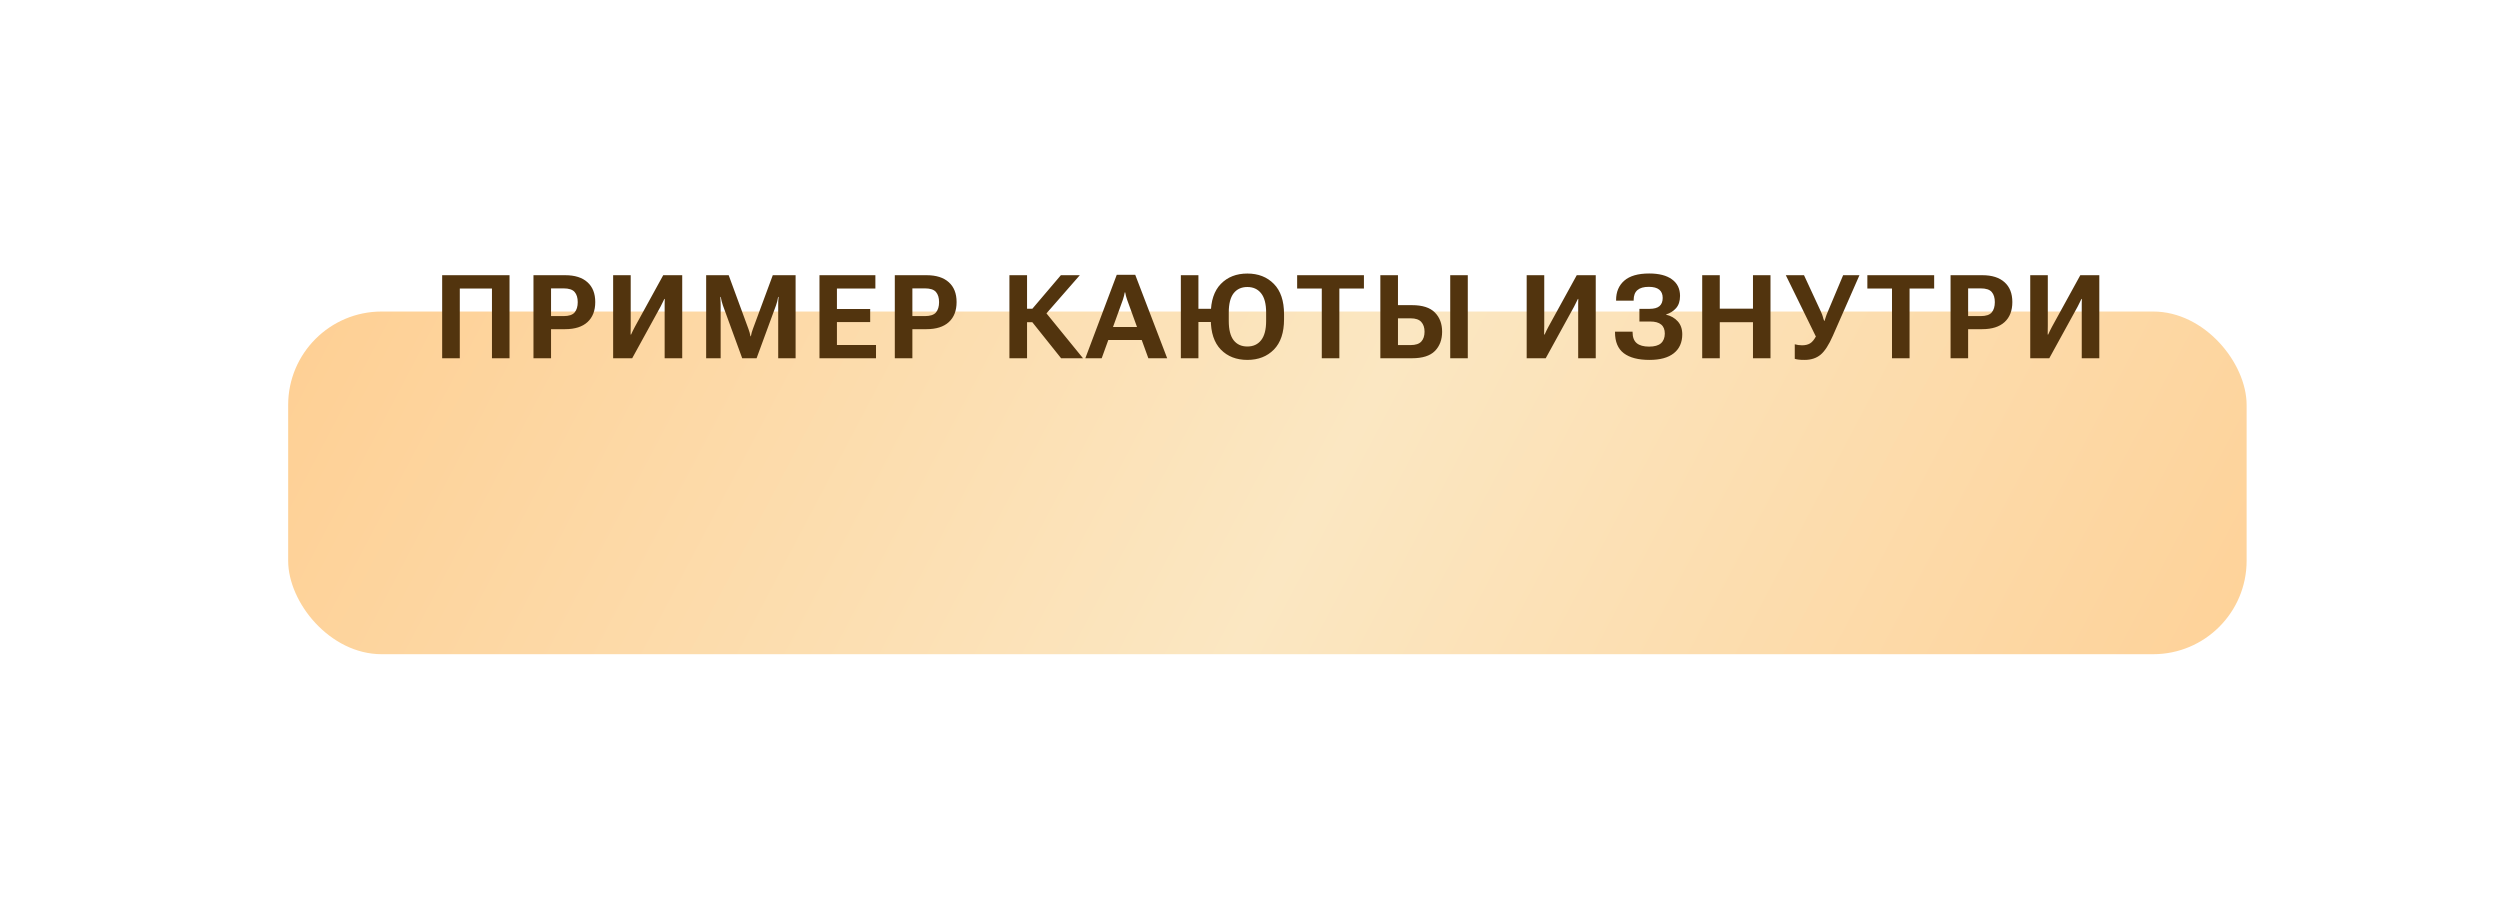
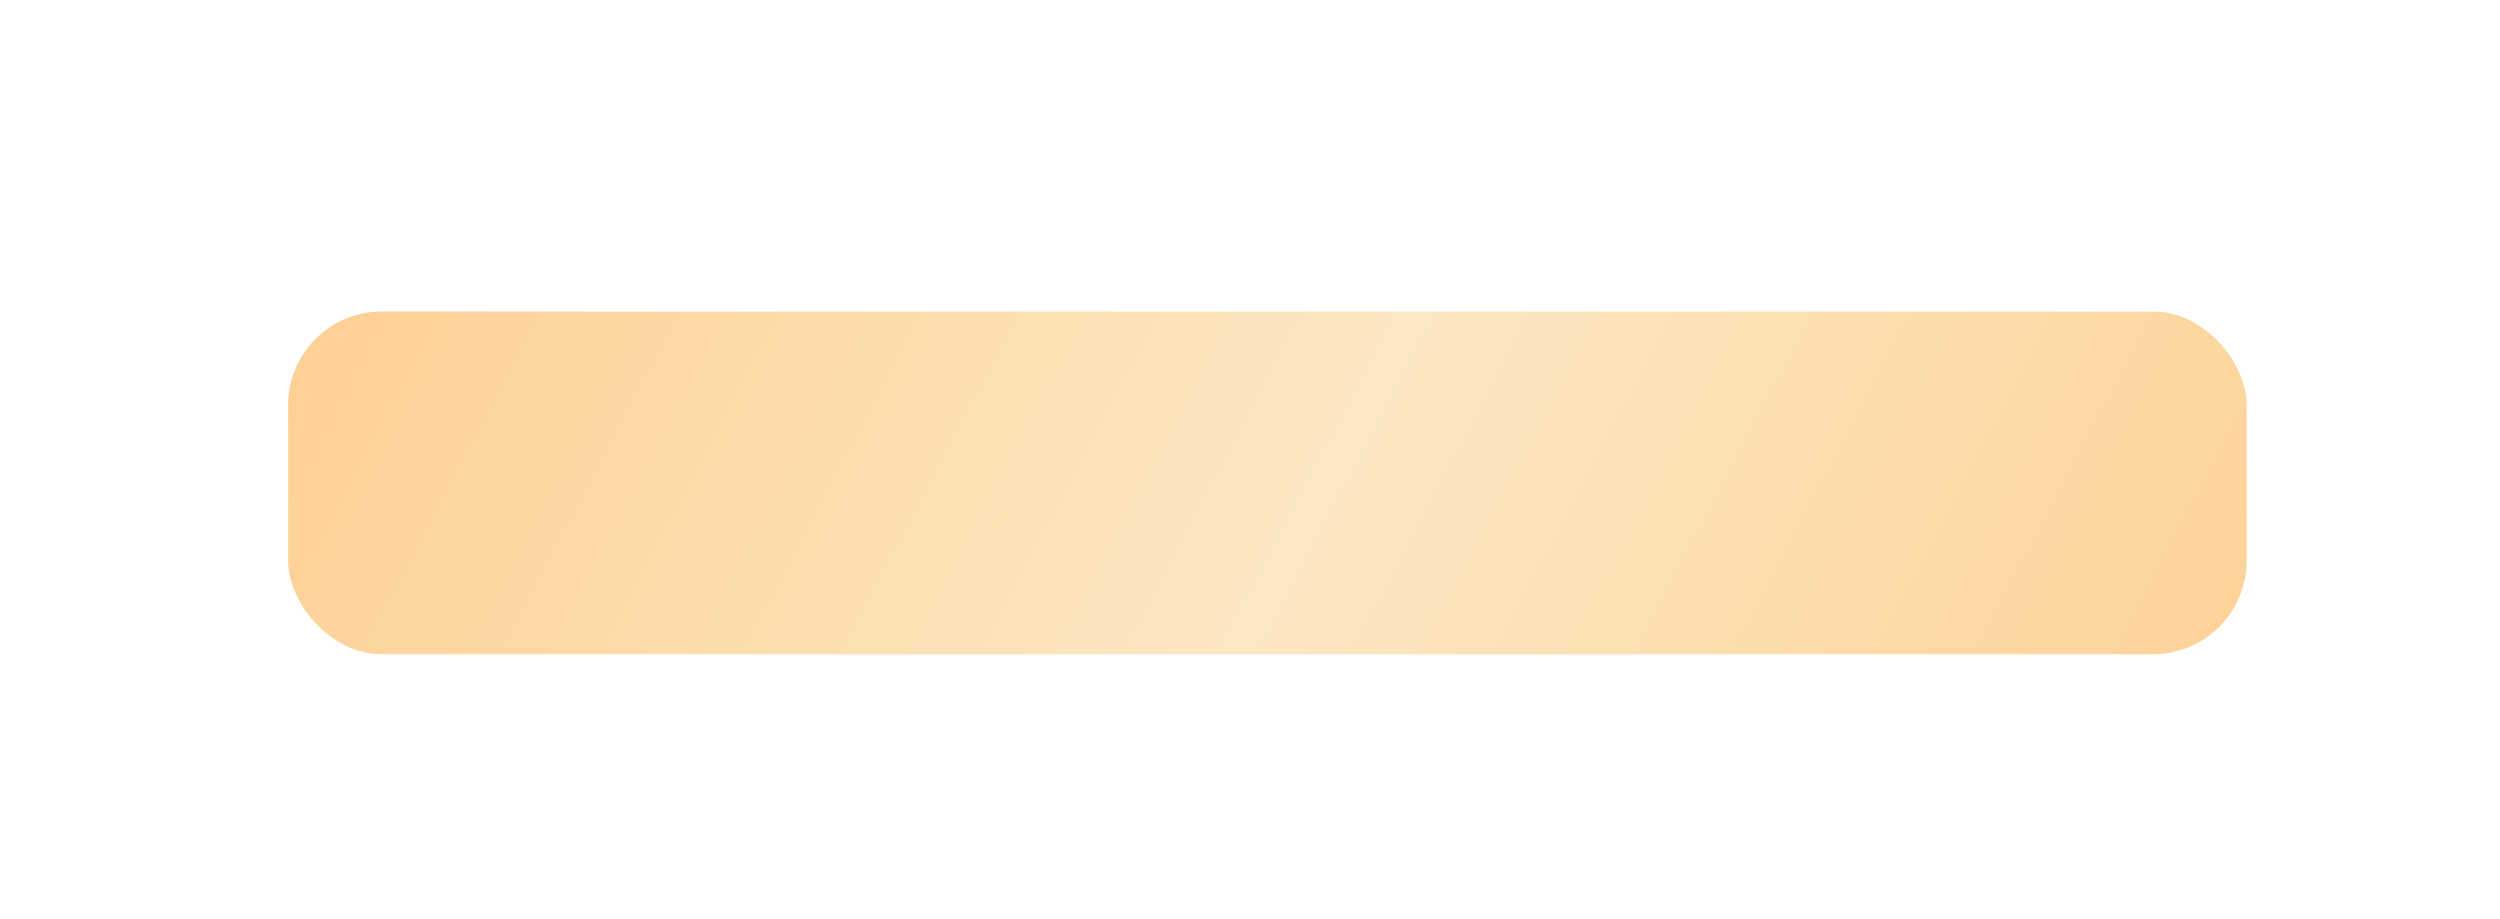
<svg xmlns="http://www.w3.org/2000/svg" width="321" height="118" viewBox="0 0 321 118" fill="none">
  <g filter="url(#filter0_dd_855_23)">
    <rect x="37" y="18" width="251.466" height="44" rx="12" fill="url(#paint0_linear_855_23)" />
  </g>
-   <path d="M56.774 46V35.336H65.424V46H63.168V37.05H59.038V46H56.774ZM68.498 46V35.336H72.577C73.813 35.336 74.762 35.636 75.427 36.237C76.095 36.833 76.43 37.682 76.43 38.786C76.43 39.889 76.098 40.746 75.434 41.356C74.77 41.962 73.815 42.265 72.57 42.265H70.754V46H68.498ZM70.754 40.587H72.358C73.046 40.587 73.522 40.429 73.786 40.111C74.049 39.794 74.181 39.355 74.181 38.793C74.181 38.236 74.049 37.804 73.786 37.497C73.522 37.184 73.046 37.028 72.358 37.028H70.754V40.587ZM87.597 46H85.341V39.518C85.341 39.352 85.341 39.164 85.341 38.954C85.346 38.744 85.351 38.554 85.356 38.383H85.304C85.226 38.544 85.148 38.703 85.07 38.859C84.992 39.015 84.906 39.186 84.814 39.372L81.173 46H78.727V35.336H80.983V41.818C80.983 41.984 80.981 42.174 80.976 42.389C80.976 42.599 80.973 42.787 80.968 42.953H81.034C81.093 42.816 81.164 42.663 81.247 42.492C81.335 42.316 81.425 42.14 81.518 41.964L85.158 35.336H87.597V46ZM90.67 46V35.336H93.563L96.097 42.228C96.161 42.394 96.212 42.55 96.251 42.697C96.295 42.838 96.332 42.999 96.361 43.18H96.412C96.442 42.999 96.478 42.836 96.522 42.69C96.566 42.543 96.618 42.389 96.676 42.228L99.225 35.336H102.155V46H99.921V39.203C99.921 39.042 99.923 38.864 99.928 38.669C99.938 38.468 99.953 38.288 99.972 38.127H99.913C99.889 38.288 99.852 38.468 99.804 38.669C99.755 38.864 99.701 39.042 99.642 39.203L97.145 46H95.299L92.816 39.203C92.758 39.042 92.704 38.861 92.655 38.661C92.606 38.461 92.57 38.283 92.545 38.127H92.487C92.501 38.283 92.511 38.461 92.516 38.661C92.526 38.861 92.531 39.042 92.531 39.203V46H90.67ZM105.221 46V35.336H112.399V37.05H107.462V39.672H111.732V41.356H107.462V44.294H112.479V46H105.221ZM114.893 46V35.336H118.973C120.208 35.336 121.158 35.636 121.822 36.237C122.491 36.833 122.826 37.682 122.826 38.786C122.826 39.889 122.494 40.746 121.83 41.356C121.165 41.962 120.211 42.265 118.966 42.265H117.149V46H114.893ZM117.149 40.587H118.753C119.442 40.587 119.918 40.429 120.182 40.111C120.445 39.794 120.577 39.355 120.577 38.793C120.577 38.236 120.445 37.804 120.182 37.497C119.918 37.184 119.442 37.028 118.753 37.028H117.149V40.587ZM136.246 46L132.32 41.085L133.953 39.73L139.058 46H136.246ZM130.848 39.643H132.554L136.216 35.336H138.648L133.375 41.371H130.848V39.643ZM129.61 46V35.336H131.873V46H129.61ZM139.356 46L143.391 35.285H145.764L149.866 46H147.449L144.717 38.471C144.659 38.305 144.61 38.146 144.571 37.995C144.536 37.843 144.505 37.692 144.475 37.541H144.417C144.392 37.692 144.361 37.843 144.322 37.995C144.287 38.146 144.241 38.305 144.182 38.471L141.458 46H139.356ZM141.648 43.656L142.161 41.986H146.878L147.398 43.656H141.648ZM151.621 46V35.336H153.877V39.65H156.616V41.342H153.877V46H151.621ZM155.466 40.998V40.338C155.466 38.634 155.896 37.34 156.756 36.456C157.62 35.568 158.755 35.123 160.161 35.123C161.563 35.123 162.698 35.568 163.567 36.456C164.436 37.34 164.871 38.634 164.871 40.338V40.998C164.871 42.702 164.436 43.998 163.567 44.887C162.698 45.77 161.563 46.212 160.161 46.212C158.755 46.212 157.62 45.77 156.756 44.887C155.896 43.998 155.466 42.702 155.466 40.998ZM157.774 41.217C157.774 42.321 157.981 43.144 158.396 43.685C158.816 44.223 159.404 44.491 160.161 44.491C160.913 44.491 161.502 44.223 161.926 43.685C162.356 43.144 162.571 42.321 162.571 41.217V40.119C162.571 39.015 162.356 38.195 161.926 37.658C161.502 37.121 160.913 36.852 160.161 36.852C159.404 36.852 158.816 37.121 158.396 37.658C157.981 38.195 157.774 39.015 157.774 40.119V41.217ZM166.553 37.05V35.336H175.129V37.05H171.973V46H169.717V37.05H166.553ZM177.236 35.336H179.499V39.181H181.301C182.644 39.181 183.623 39.496 184.238 40.126C184.858 40.751 185.168 41.571 185.168 42.587C185.168 43.617 184.858 44.445 184.238 45.07C183.623 45.69 182.644 46 181.301 46H177.236V35.336ZM179.499 40.873V44.308H181.118C181.758 44.308 182.217 44.157 182.495 43.854C182.773 43.551 182.912 43.129 182.912 42.587C182.912 42.065 182.773 41.649 182.495 41.342C182.217 41.029 181.76 40.873 181.125 40.873H179.499ZM186.208 46H188.464V35.336H186.208V46ZM204.894 46H202.639V39.518C202.639 39.352 202.639 39.164 202.639 38.954C202.643 38.744 202.648 38.554 202.653 38.383H202.602C202.524 38.544 202.446 38.703 202.368 38.859C202.289 39.015 202.204 39.186 202.111 39.372L198.471 46H196.025V35.336H198.281V41.818C198.281 41.984 198.278 42.174 198.273 42.389C198.273 42.599 198.271 42.787 198.266 42.953H198.332C198.39 42.816 198.461 42.663 198.544 42.492C198.632 42.316 198.723 42.14 198.815 41.964L202.455 35.336H204.894V46ZM211.747 44.506C212.431 44.506 212.936 44.364 213.263 44.081C213.59 43.793 213.756 43.378 213.761 42.836C213.761 42.313 213.605 41.925 213.293 41.671C212.985 41.413 212.519 41.283 211.894 41.283H210.502V39.657H211.791C212.377 39.657 212.807 39.54 213.08 39.306C213.354 39.066 213.49 38.715 213.49 38.251C213.49 37.782 213.341 37.428 213.044 37.189C212.751 36.95 212.301 36.83 211.696 36.83C211.051 36.83 210.568 36.969 210.246 37.248C209.923 37.526 209.762 37.948 209.762 38.515V38.61H207.506V38.529C207.506 37.48 207.856 36.649 208.554 36.039C209.257 35.424 210.324 35.116 211.755 35.116C213.024 35.116 214.001 35.368 214.684 35.871C215.373 36.373 215.717 37.081 215.717 37.995C215.717 38.664 215.544 39.191 215.197 39.577C214.855 39.958 214.43 40.224 213.923 40.375V40.404C214.543 40.551 215.043 40.836 215.424 41.261C215.81 41.686 216.003 42.24 216.003 42.924C216.003 43.969 215.641 44.779 214.919 45.355C214.201 45.927 213.158 46.212 211.791 46.212C210.351 46.212 209.252 45.927 208.495 45.355C207.743 44.784 207.367 43.886 207.367 42.66V42.587H209.623V42.66C209.623 43.3 209.801 43.769 210.158 44.066C210.514 44.359 211.044 44.506 211.747 44.506ZM218.563 46V35.336H220.819V39.635H225.082V35.336H227.331V46H225.082V41.371H220.819V46H218.563ZM230.448 44.206C230.58 44.245 230.729 44.276 230.895 44.301C231.061 44.325 231.222 44.337 231.378 44.337C231.788 44.337 232.13 44.257 232.404 44.096C232.677 43.935 232.936 43.624 233.18 43.166L233.143 43.18L229.298 35.336H231.635L233.788 39.98C233.934 40.297 234.025 40.534 234.059 40.69C234.093 40.846 234.149 41.017 234.227 41.203H234.271C234.34 41.017 234.393 40.849 234.432 40.697C234.476 40.546 234.567 40.312 234.703 39.994L236.659 35.336H238.754L235.341 43.107C234.823 44.289 234.296 45.102 233.759 45.546C233.221 45.99 232.538 46.212 231.708 46.212C231.385 46.212 231.134 46.2 230.953 46.176C230.773 46.156 230.604 46.122 230.448 46.073V44.206ZM239.769 37.05V35.336H248.346V37.05H245.189V46H242.933V37.05H239.769ZM250.452 46V35.336H254.532C255.767 35.336 256.717 35.636 257.381 36.237C258.05 36.833 258.385 37.682 258.385 38.786C258.385 39.889 258.053 40.746 257.389 41.356C256.724 41.962 255.77 42.265 254.525 42.265H252.708V46H250.452ZM252.708 40.587H254.312C255.001 40.587 255.477 40.429 255.741 40.111C256.004 39.794 256.136 39.355 256.136 38.793C256.136 38.236 256.004 37.804 255.741 37.497C255.477 37.184 255.001 37.028 254.312 37.028H252.708V40.587ZM269.551 46H267.296V39.518C267.296 39.352 267.296 39.164 267.296 38.954C267.3 38.744 267.305 38.554 267.31 38.383H267.259C267.181 38.544 267.103 38.703 267.025 38.859C266.946 39.015 266.861 39.186 266.768 39.372L263.128 46H260.682V35.336H262.938V41.818C262.938 41.984 262.935 42.174 262.93 42.389C262.93 42.599 262.928 42.787 262.923 42.953H262.989C263.048 42.816 263.118 42.663 263.201 42.492C263.289 42.316 263.38 42.14 263.472 41.964L267.112 35.336H269.551V46Z" fill="#52340E" />
  <defs>
    <filter id="filter0_dd_855_23" x="0" y="0" width="325.465" height="118" filterUnits="userSpaceOnUse" color-interpolation-filters="sRGB">
      <feFlood flood-opacity="0" result="BackgroundImageFix" />
      <feColorMatrix in="SourceAlpha" type="matrix" values="0 0 0 0 0 0 0 0 0 0 0 0 0 0 0 0 0 0 127 0" result="hardAlpha" />
      <feOffset dy="19" />
      <feGaussianBlur stdDeviation="18.5" />
      <feComposite in2="hardAlpha" operator="out" />
      <feColorMatrix type="matrix" values="0 0 0 0 0.984 0 0 0 0 0.898 0 0 0 0 0.749 0 0 0 0.31 0" />
      <feBlend mode="normal" in2="BackgroundImageFix" result="effect1_dropShadow_855_23" />
      <feColorMatrix in="SourceAlpha" type="matrix" values="0 0 0 0 0 0 0 0 0 0 0 0 0 0 0 0 0 0 127 0" result="hardAlpha" />
      <feOffset dy="3" />
      <feComposite in2="hardAlpha" operator="out" />
      <feColorMatrix type="matrix" values="0 0 0 0 0.845 0 0 0 0 0.705 0 0 0 0 0.518 0 0 0 1 0" />
      <feBlend mode="normal" in2="effect1_dropShadow_855_23" result="effect2_dropShadow_855_23" />
      <feBlend mode="normal" in="SourceGraphic" in2="effect2_dropShadow_855_23" result="shape" />
    </filter>
    <linearGradient id="paint0_linear_855_23" x1="43.823" y1="13.307" x2="263.863" y2="129.117" gradientUnits="userSpaceOnUse">
      <stop stop-color="#FED095" />
      <stop offset="0.5" stop-color="#FBE7C2" />
      <stop offset="1" stop-color="#FED095" />
    </linearGradient>
  </defs>
</svg>